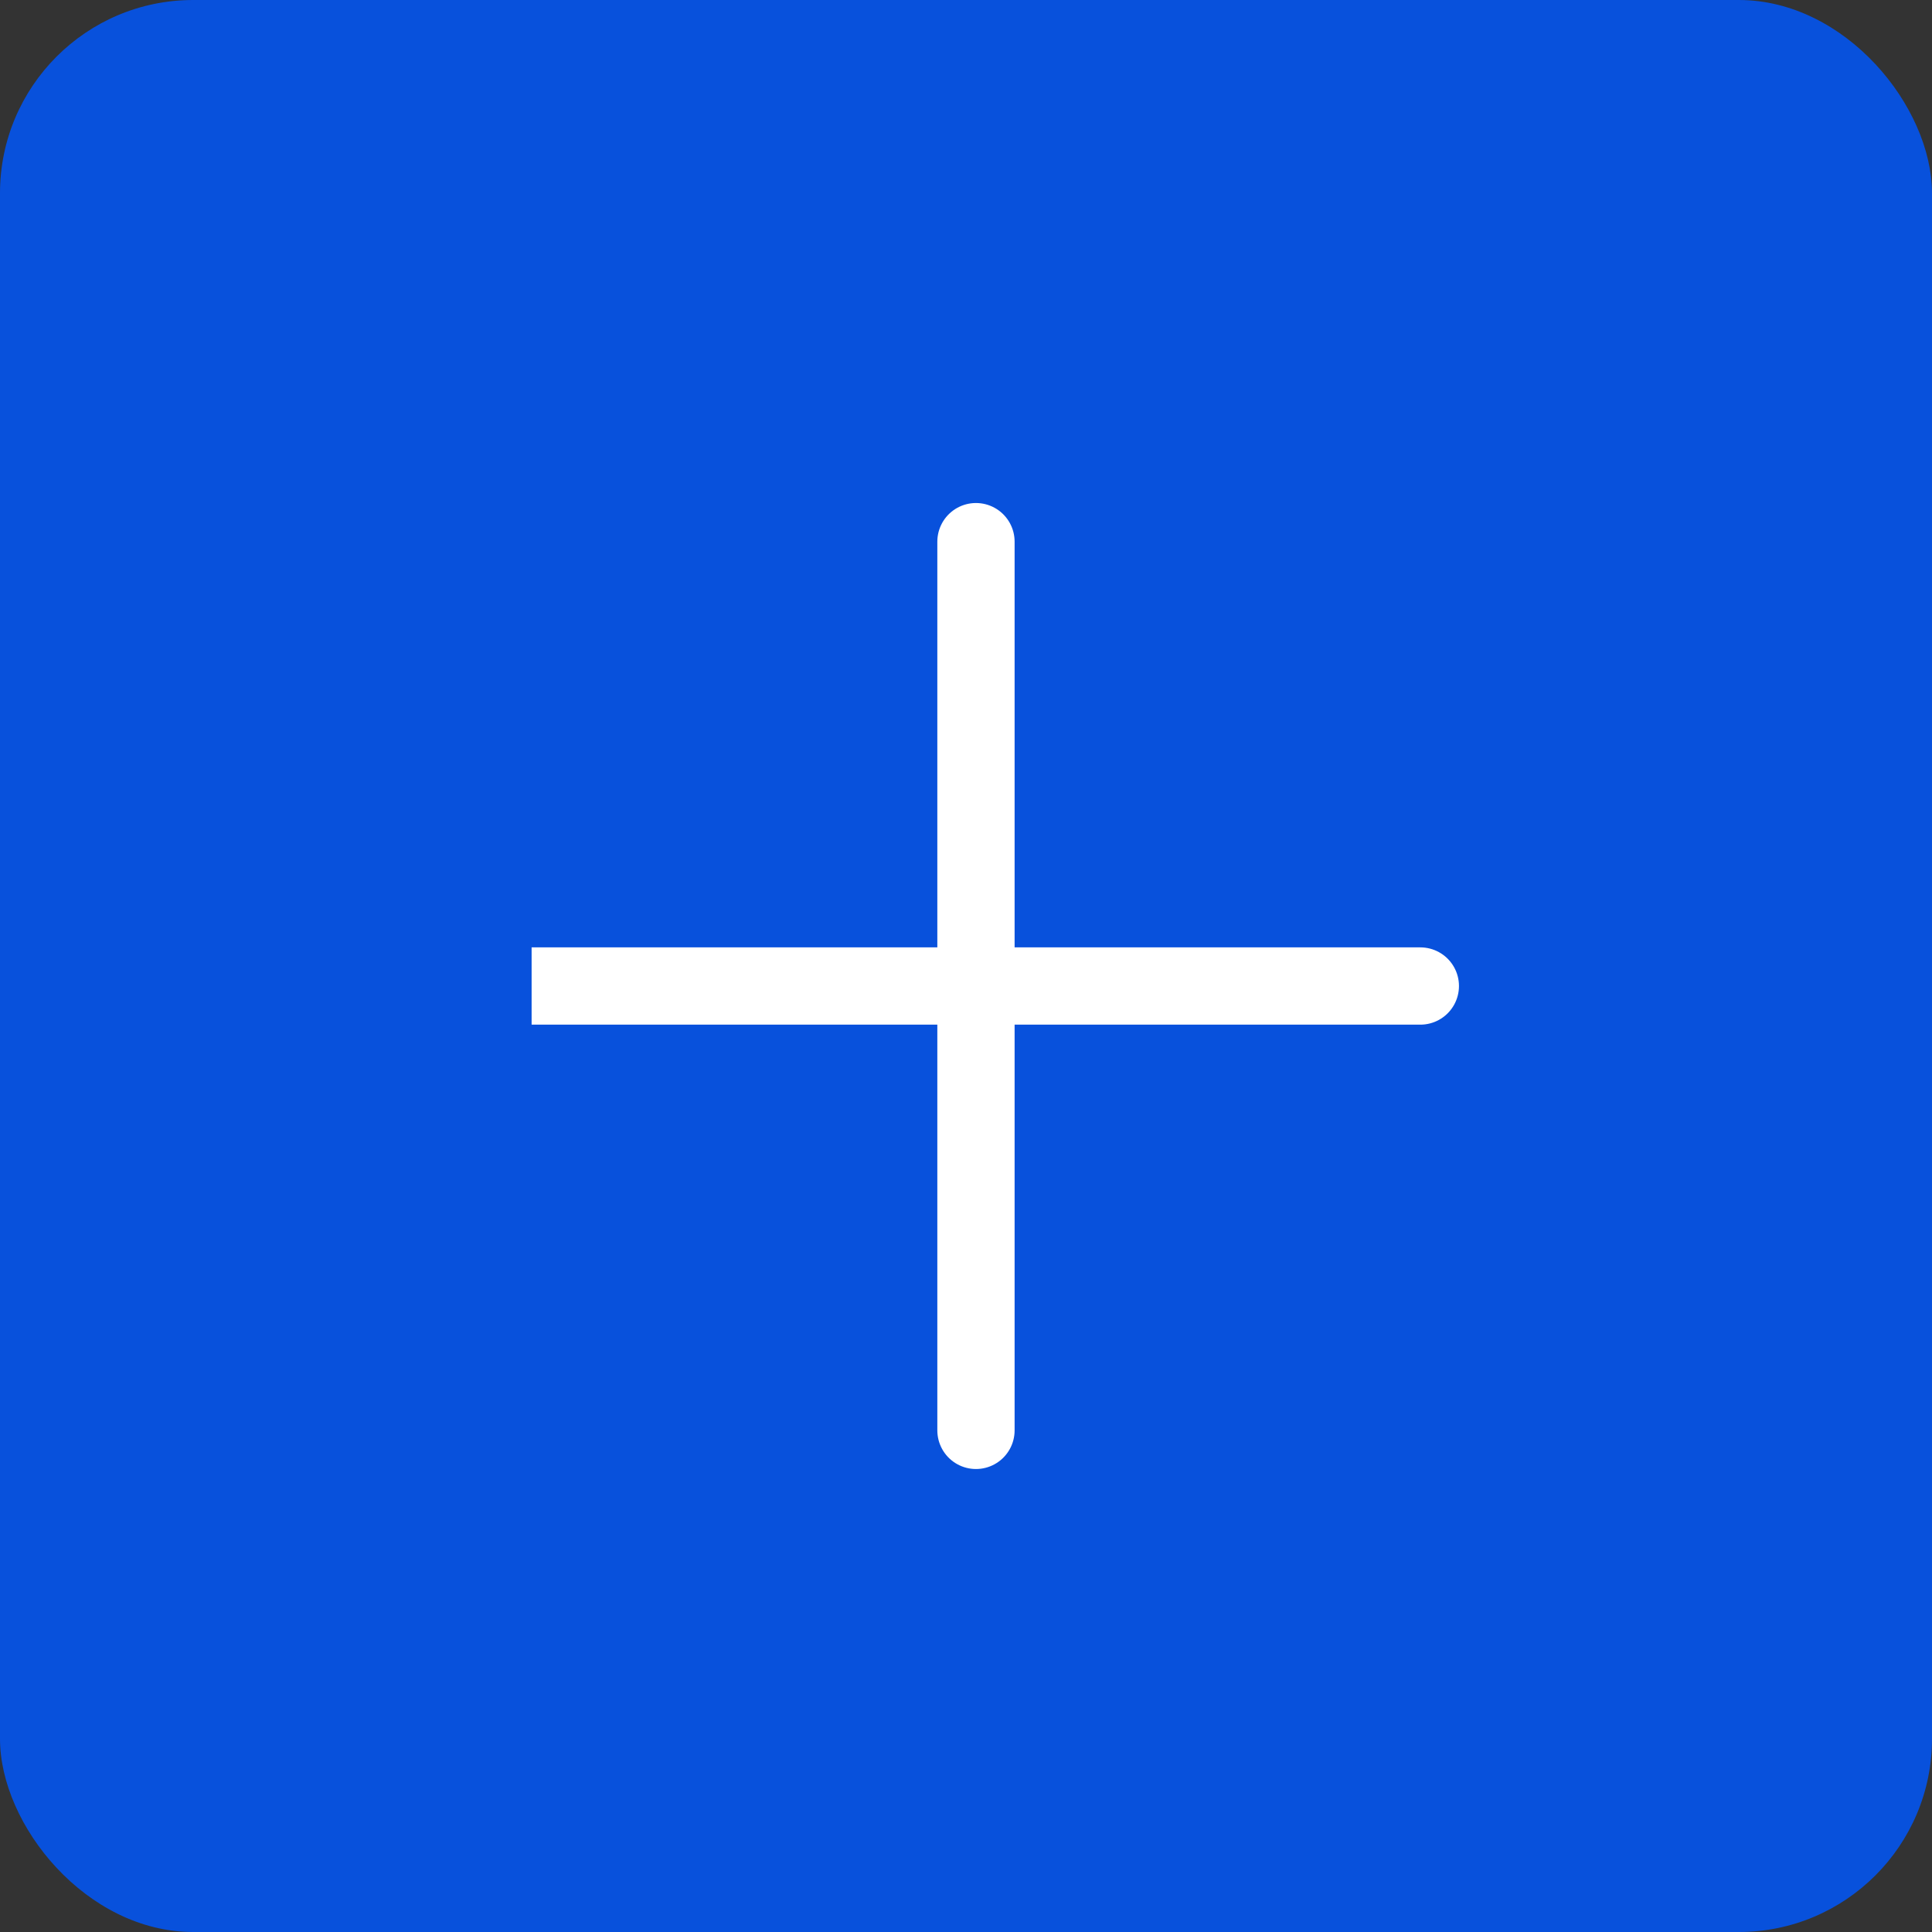
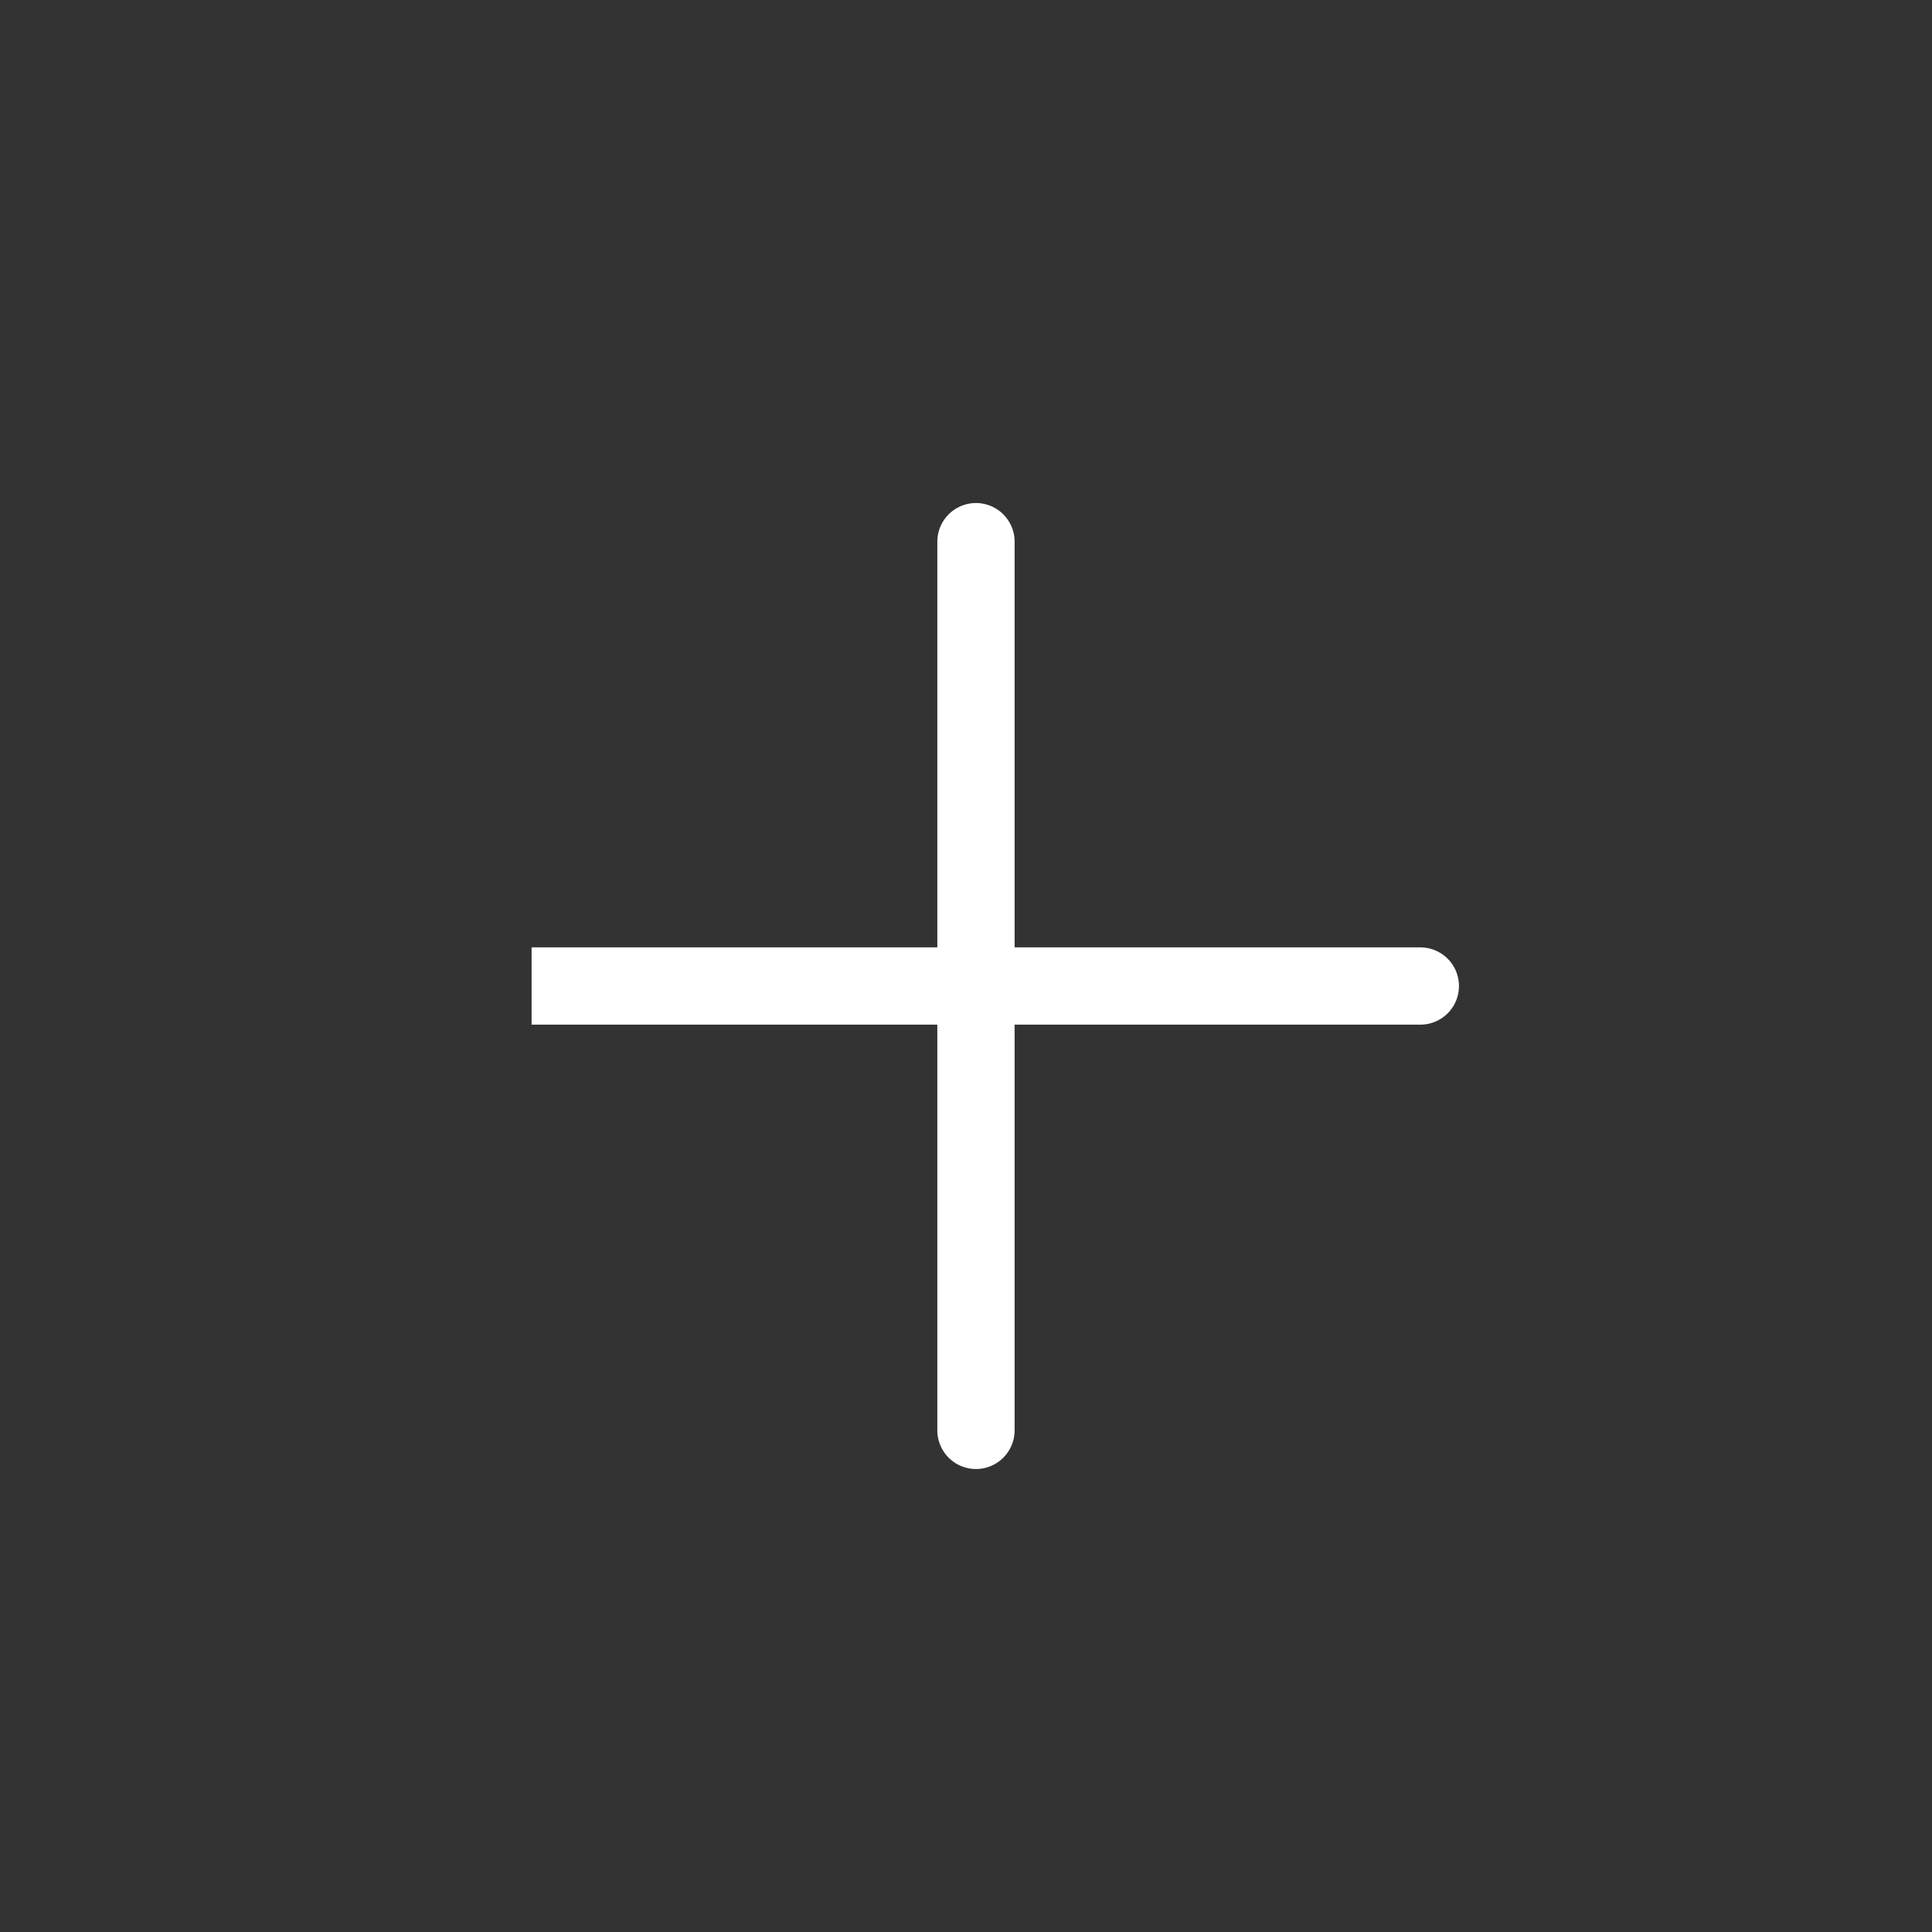
<svg xmlns="http://www.w3.org/2000/svg" width="50" height="50" viewBox="0 0 50 50" fill="none">
  <rect x="0" y="0" width="50" height="50" fill="#333333" stroke="none" />
-   <rect width="50" height="50" rx="5" fill="#0851DC" />
-   <path d="M25.258 14.018V25.518M25.258 37.018V25.518M25.258 25.518H13.758H36.758" stroke="white" stroke-width="2" stroke-linecap="round" />
+   <path d="M25.258 14.018V25.518M25.258 37.018V25.518H13.758H36.758" stroke="white" stroke-width="2" stroke-linecap="round" />
</svg>